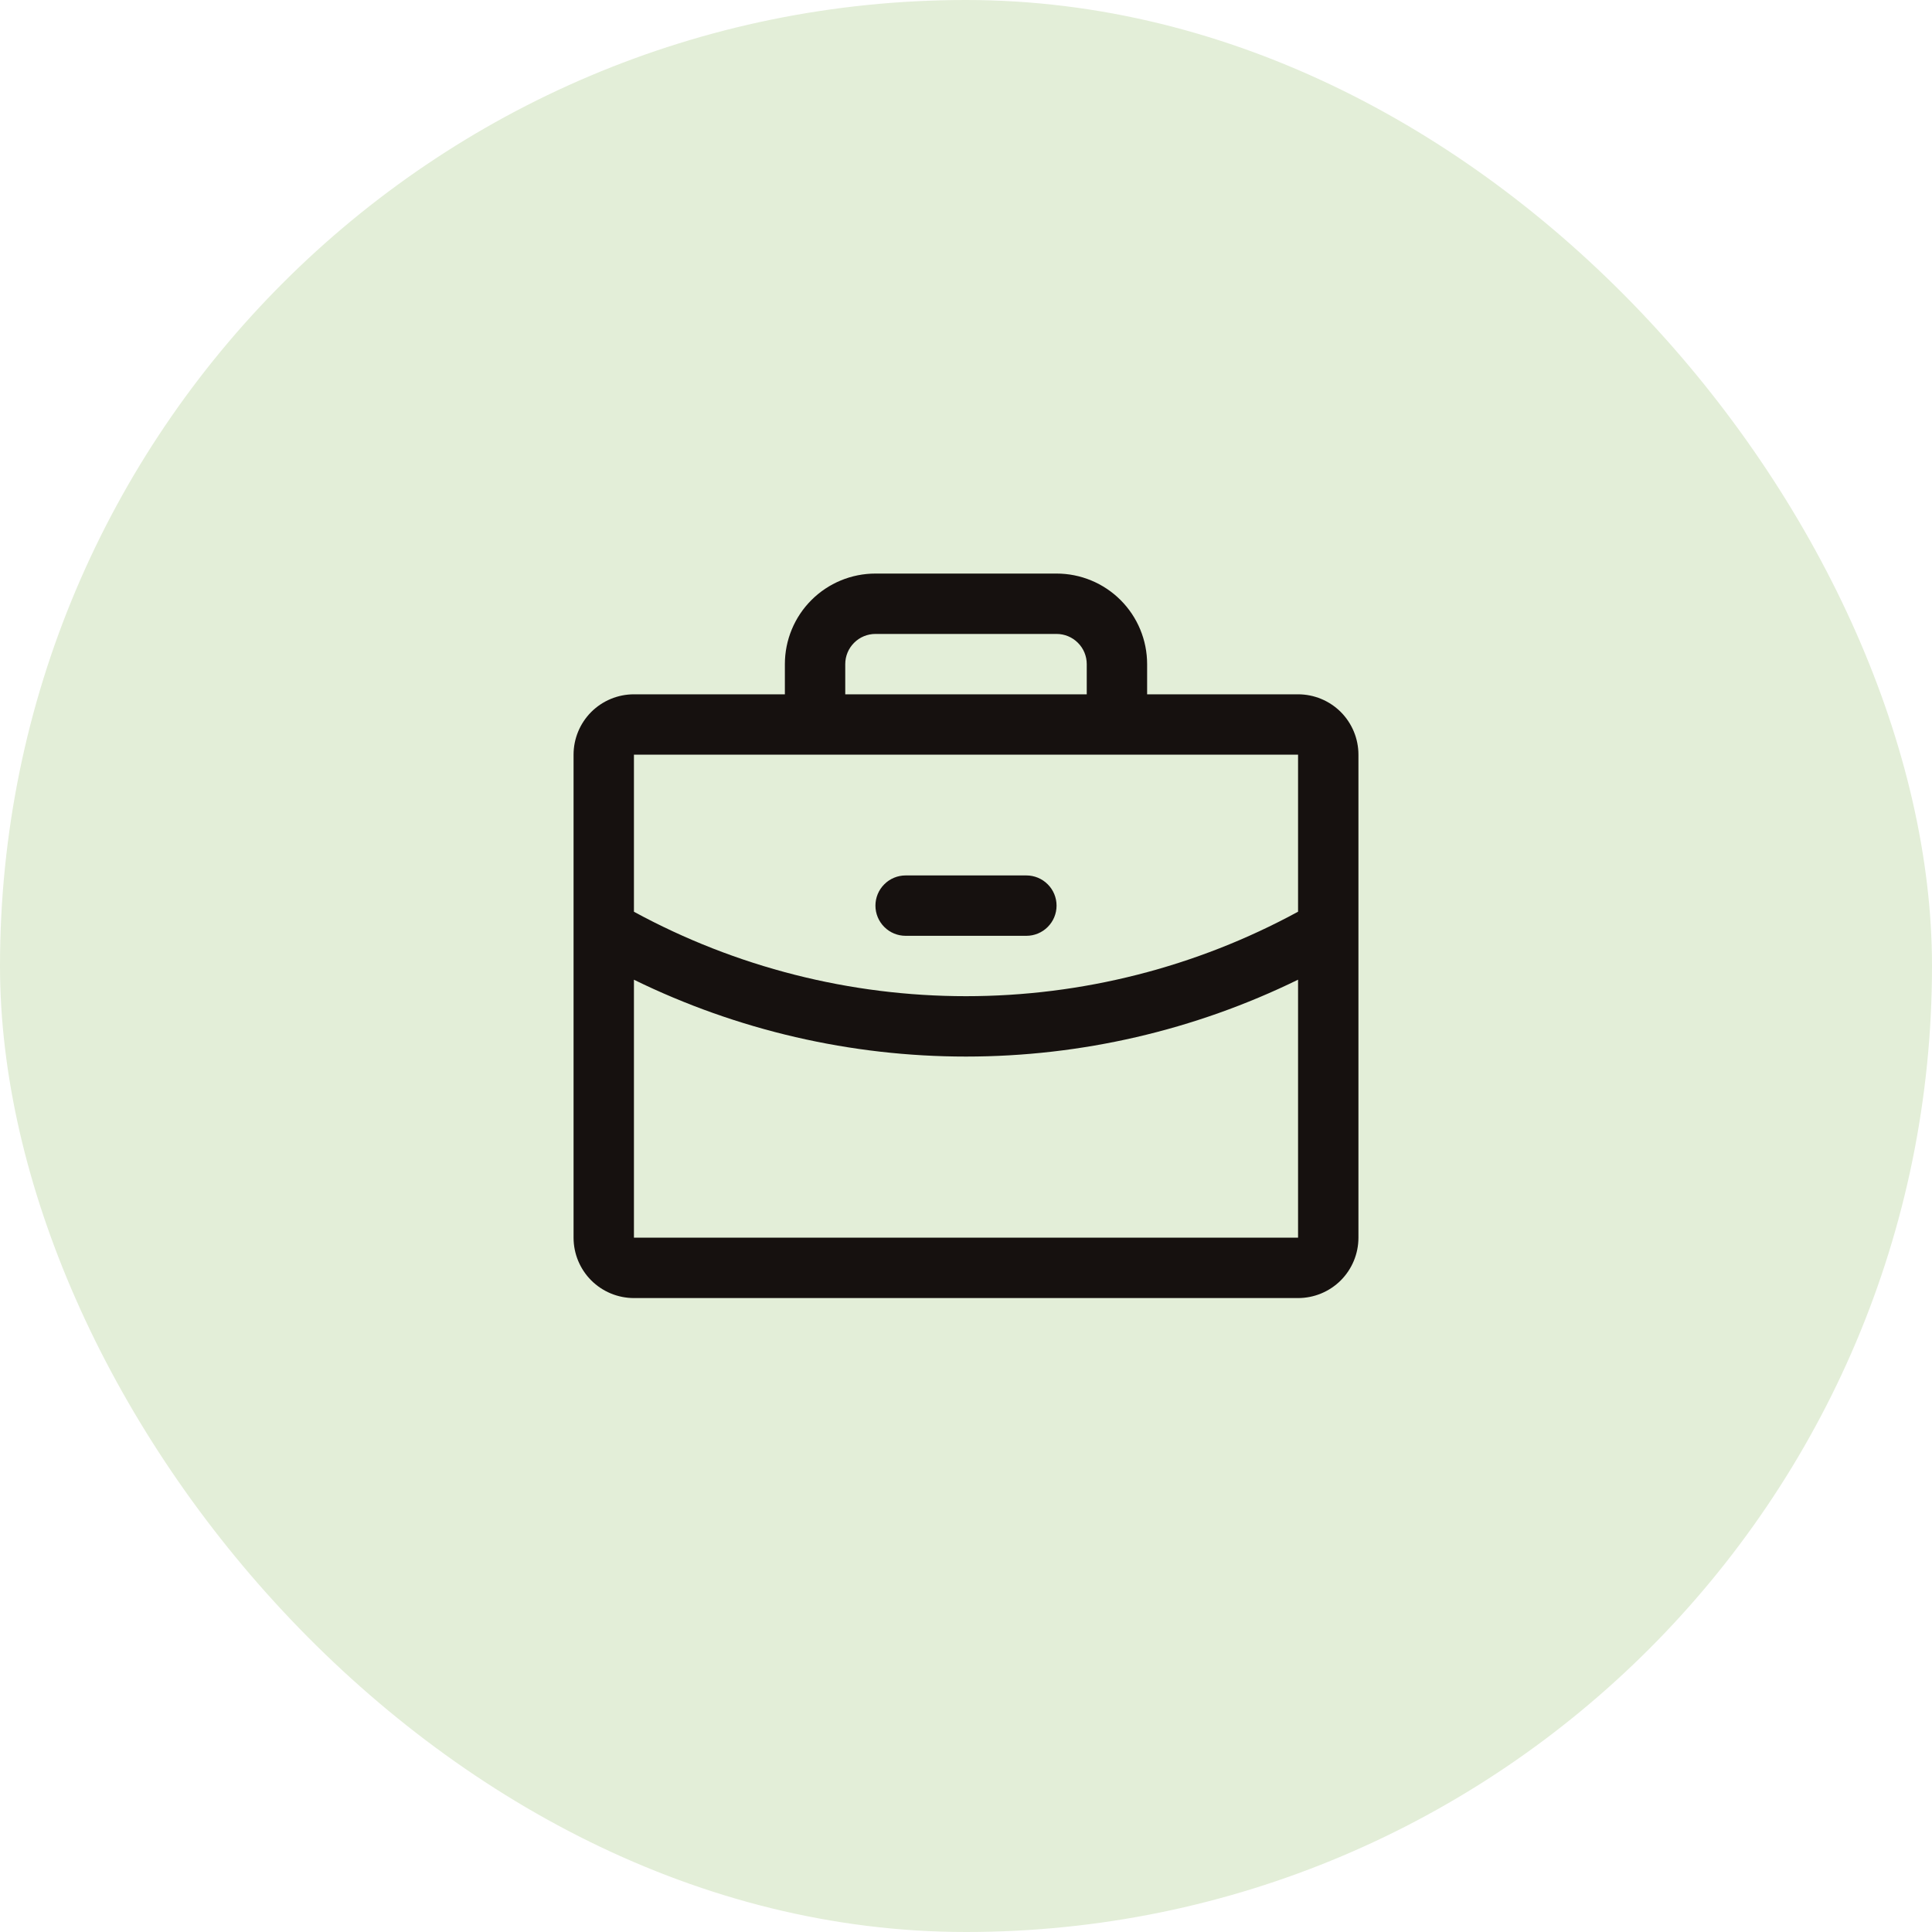
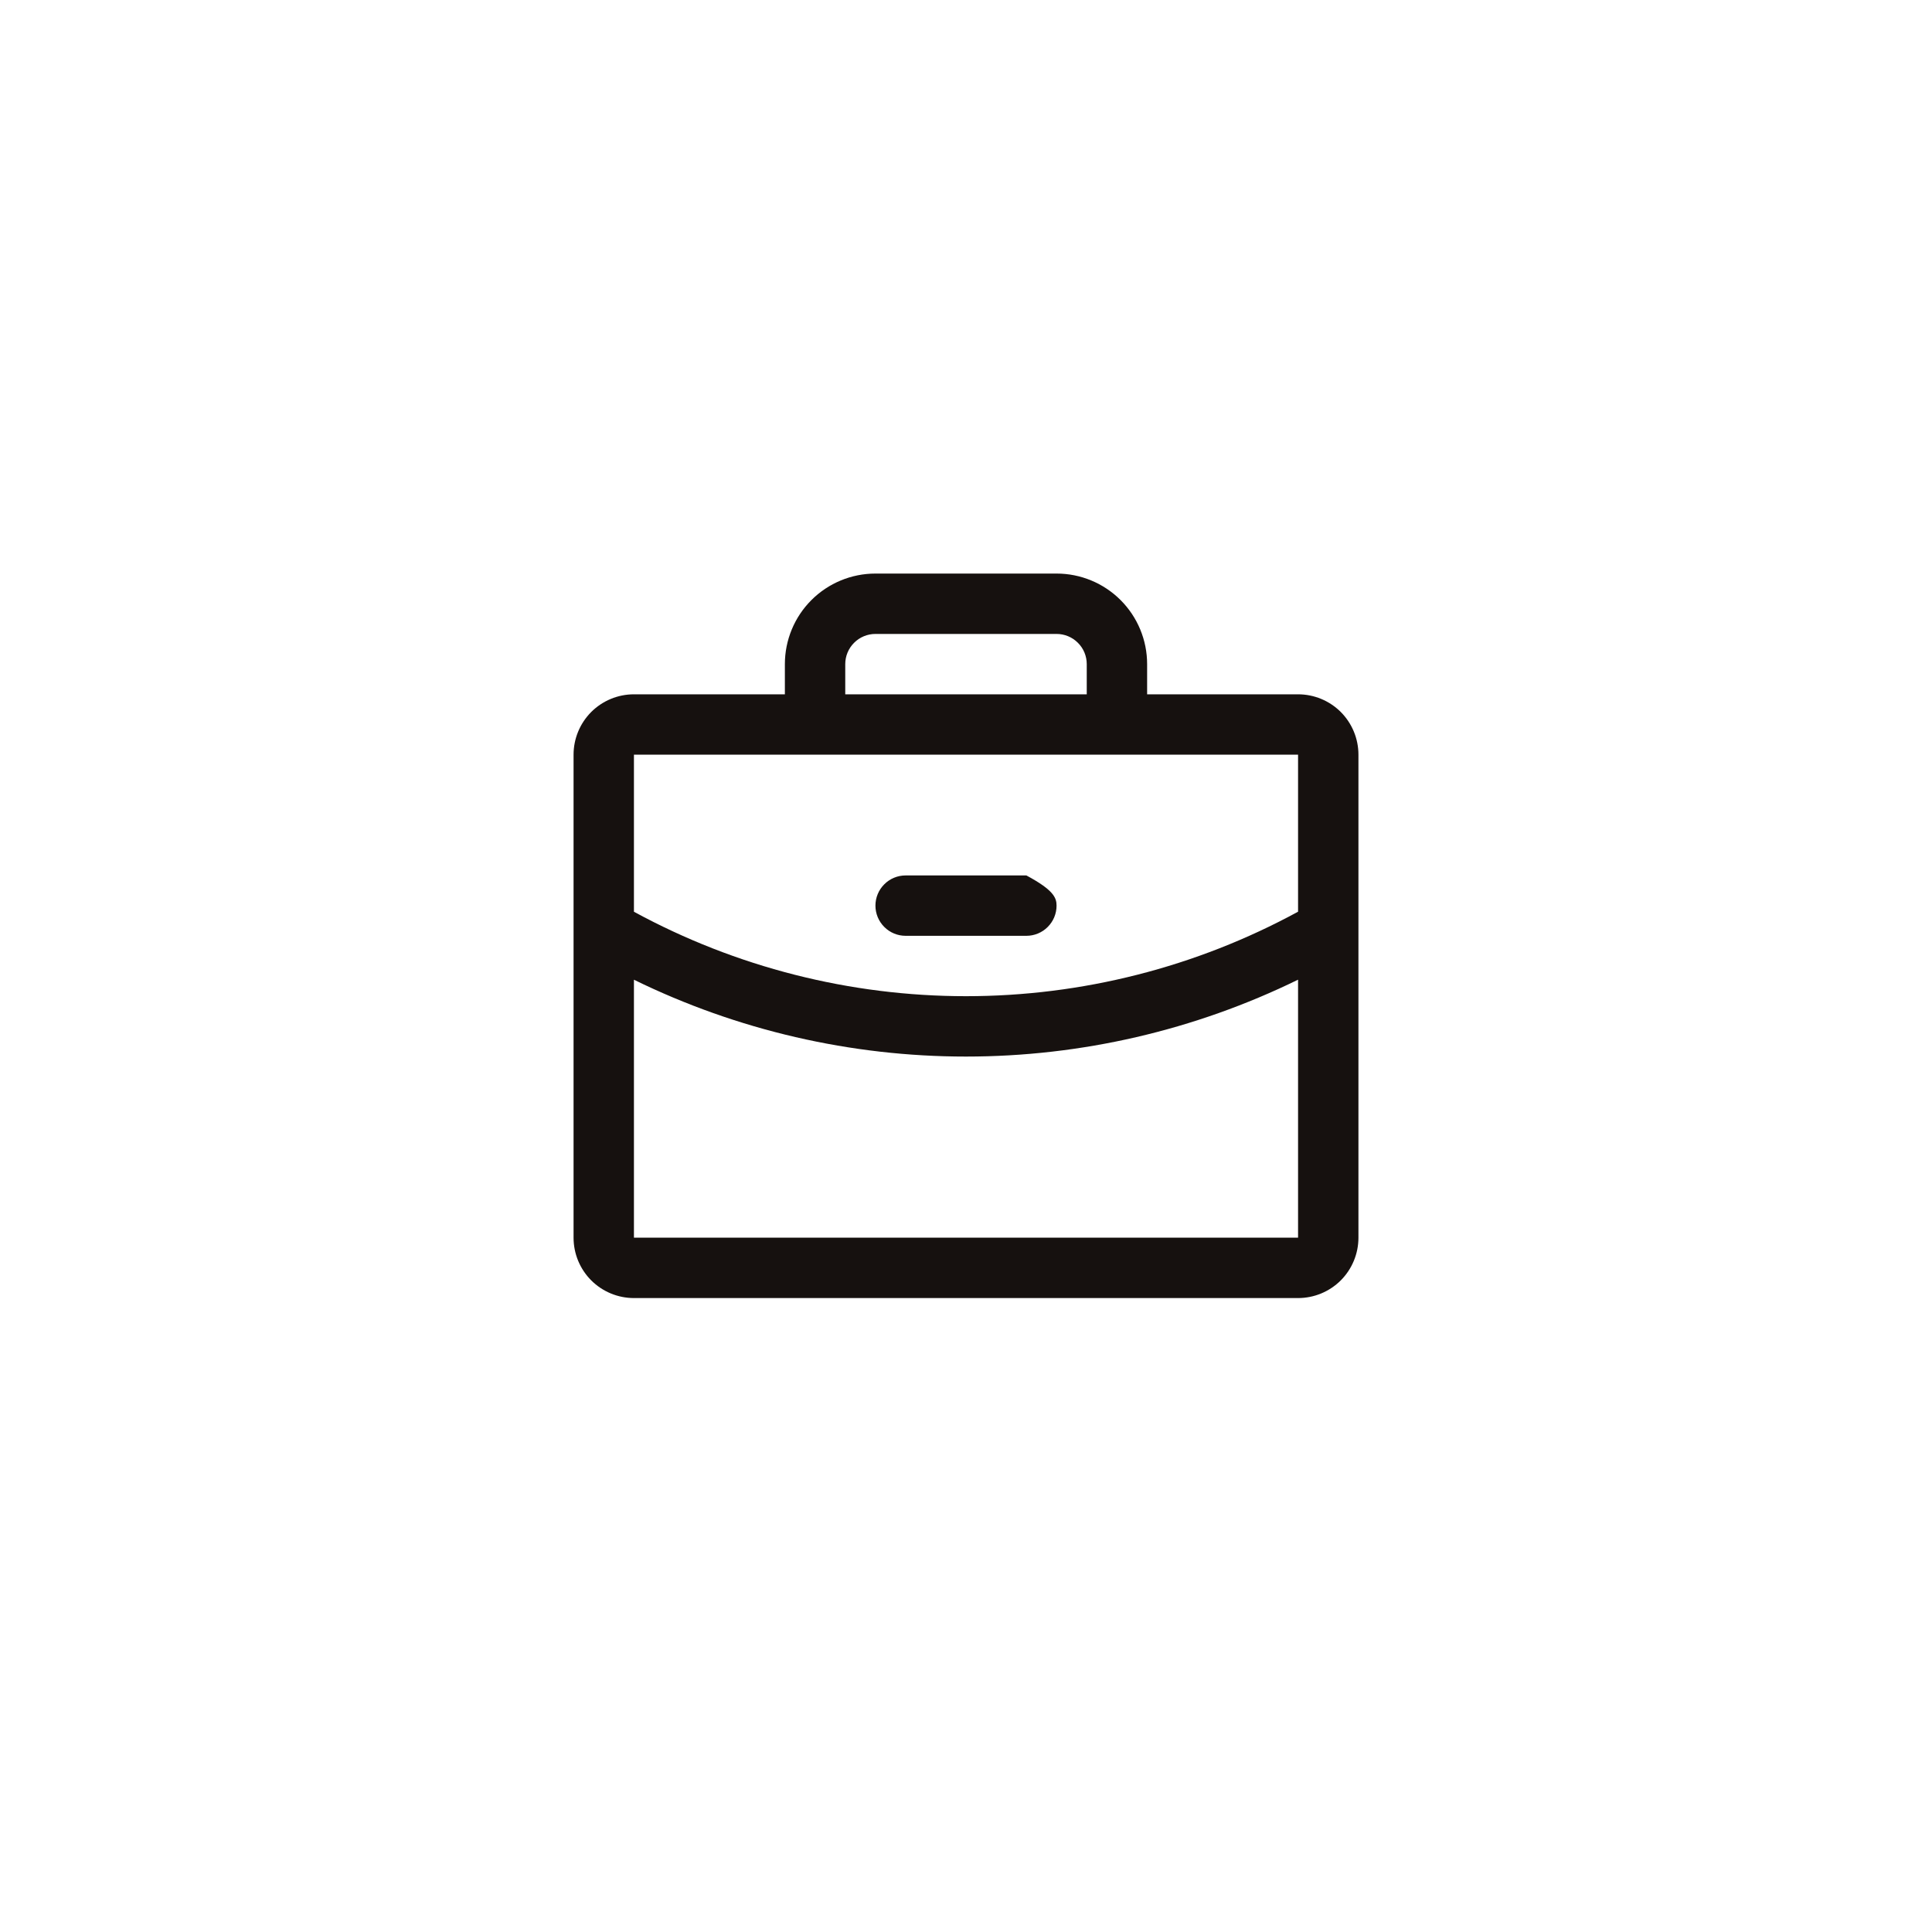
<svg xmlns="http://www.w3.org/2000/svg" width="48" height="48" viewBox="0 0 48 48" fill="none">
-   <rect width="48" height="48" rx="24" fill="#E3EED8" />
-   <path d="M32.25 17.25H28.5V16.5C28.5 15.903 28.263 15.331 27.841 14.909C27.419 14.487 26.847 14.25 26.25 14.25H21.75C21.153 14.25 20.581 14.487 20.159 14.909C19.737 15.331 19.5 15.903 19.5 16.5V17.25H15.75C15.352 17.25 14.971 17.408 14.689 17.689C14.408 17.971 14.25 18.352 14.25 18.75V30.75C14.25 31.148 14.408 31.529 14.689 31.811C14.971 32.092 15.352 32.25 15.75 32.25H32.25C32.648 32.25 33.029 32.092 33.311 31.811C33.592 31.529 33.75 31.148 33.75 30.75V18.75C33.75 18.352 33.592 17.971 33.311 17.689C33.029 17.408 32.648 17.25 32.25 17.25ZM21 16.5C21 16.301 21.079 16.11 21.22 15.97C21.36 15.829 21.551 15.75 21.75 15.75H26.25C26.449 15.75 26.64 15.829 26.78 15.97C26.921 16.11 27 16.301 27 16.5V17.25H21V16.5ZM32.25 18.75V22.651C29.718 24.029 26.882 24.75 24 24.75C21.118 24.75 18.282 24.029 15.75 22.652V18.75H32.25ZM32.25 30.75H15.75V24.341C18.319 25.598 21.14 26.25 24 26.25C26.86 26.25 29.681 25.597 32.25 24.34V30.75ZM21.75 22.5C21.75 22.301 21.829 22.11 21.97 21.97C22.11 21.829 22.301 21.75 22.5 21.75H25.5C25.699 21.75 25.89 21.829 26.03 21.97C26.171 22.11 26.25 22.301 26.25 22.5C26.25 22.699 26.171 22.89 26.03 23.03C25.89 23.171 25.699 23.25 25.5 23.25H22.5C22.301 23.25 22.11 23.171 21.97 23.03C21.829 22.89 21.75 22.699 21.75 22.5Z" fill="#16110F" />
+   <path d="M32.25 17.25H28.5V16.5C28.5 15.903 28.263 15.331 27.841 14.909C27.419 14.487 26.847 14.25 26.25 14.25H21.75C21.153 14.25 20.581 14.487 20.159 14.909C19.737 15.331 19.5 15.903 19.5 16.5V17.25H15.75C15.352 17.25 14.971 17.408 14.689 17.689C14.408 17.971 14.25 18.352 14.25 18.75V30.75C14.25 31.148 14.408 31.529 14.689 31.811C14.971 32.092 15.352 32.25 15.75 32.25H32.25C32.648 32.25 33.029 32.092 33.311 31.811C33.592 31.529 33.75 31.148 33.75 30.75V18.75C33.75 18.352 33.592 17.971 33.311 17.689C33.029 17.408 32.648 17.25 32.25 17.25ZM21 16.5C21 16.301 21.079 16.11 21.22 15.97C21.36 15.829 21.551 15.75 21.75 15.75H26.25C26.449 15.75 26.64 15.829 26.78 15.97C26.921 16.11 27 16.301 27 16.5V17.25H21V16.5ZM32.25 18.75V22.651C29.718 24.029 26.882 24.75 24 24.75C21.118 24.75 18.282 24.029 15.75 22.652V18.75H32.25ZM32.25 30.75H15.75V24.341C18.319 25.598 21.14 26.25 24 26.25C26.86 26.25 29.681 25.597 32.25 24.34V30.75ZM21.75 22.5C21.75 22.301 21.829 22.11 21.97 21.97C22.11 21.829 22.301 21.75 22.5 21.75H25.5C26.171 22.11 26.25 22.301 26.25 22.5C26.25 22.699 26.171 22.89 26.03 23.03C25.89 23.171 25.699 23.25 25.5 23.25H22.5C22.301 23.25 22.11 23.171 21.97 23.03C21.829 22.89 21.75 22.699 21.75 22.5Z" fill="#16110F" />
</svg>